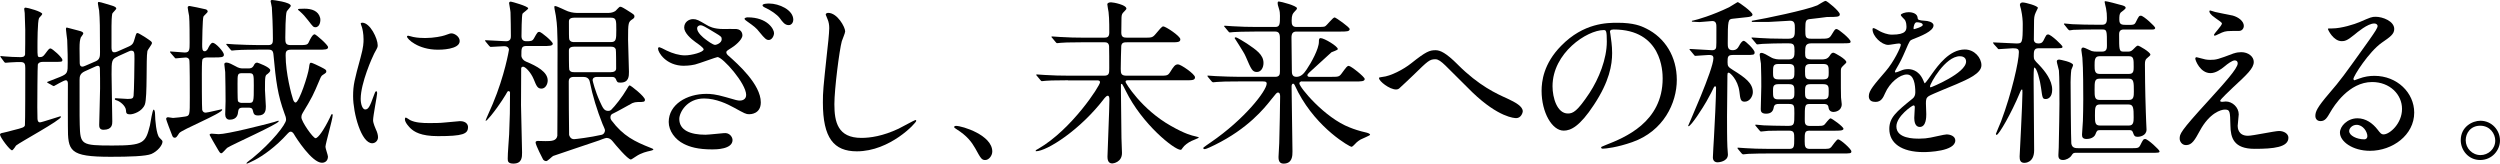
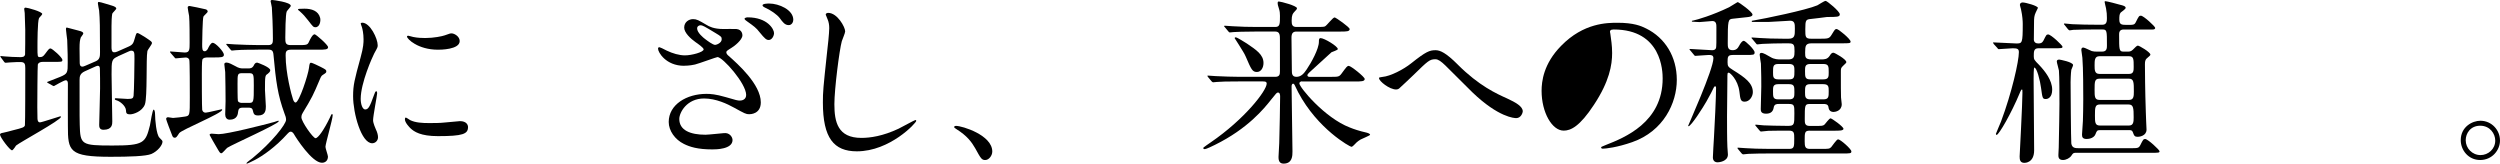
<svg xmlns="http://www.w3.org/2000/svg" id="_レイヤー_2" width="904.83" height="59.26" viewBox="0 0 904.83 59.26">
  <defs>
    <style>.cls-1{fill:#000;stroke-width:0px;}</style>
  </defs>
  <g id="_レイヤー_1-2">
    <path class="cls-1" d="M15.42,22.4c-.7,0-1.47.19-1.73.96-.13.45-.19,14.21-.19,15.42,0,.51.06,3.33.06,3.97,0,.32,0,1.54.9,1.54.64,0,7.1-2.18,7.29-2.18.06,0,.32,0,.32.19,0,1.15-14.78,9.15-16.25,10.37-.19.26-1.09,1.73-1.47,1.73-.77,0-4.35-4.74-4.35-5.7,0-.45.7-.58,1.09-.64s2.94-.7,3.58-.9c3.65-.9,4.1-1.09,4.35-1.79.13-.45.13-18.05.13-20.73,0-1.47-.19-2.18-1.73-2.18-.32,0-2.5,0-3.78.13-.13,0-1.54.13-1.66.13-.19,0-.32-.13-.51-.38l-1.09-1.47c-.13-.19-.26-.32-.26-.45s.13-.13.26-.13c.19,0,1.15.13,1.34.13,1.28.13,4.16.26,5.63.26.77,0,1.54-.06,1.73-.96.06-.26.06-7.62.06-8.9,0-.83-.13-5.18-.19-6.08,0-.19-.19-1.22-.19-1.47s.13-.51.51-.51c.7,0,6.02,1.47,6.02,2.3,0,.32-1.02,1.22-1.15,1.47-.58,1.15-.58,8.96-.58,10.62,0,3.14,0,3.52.83,3.52.9,0,1.28-.26,1.98-1.22,1.28-1.73,1.47-1.92,1.92-1.92.58,0,4.29,3.26,4.29,4.16,0,.7-.26.7-2.69.7h-4.48ZM42.68,20.41c-2.3,1.02-2.3,1.54-2.3,6.53,0,2.69.26,14.59.26,17.02,0,.96,0,3.01-3.2,3.01-1.54,0-1.54-1.22-1.54-1.79,0-1.02.32-11.07.32-13.18,0-2.62,0-4.8-.06-6.72,0-.7,0-1.47-.77-1.47-.13,0-.38.06-.7.19l-3.97,1.79c-1.79.83-1.92,1.86-1.92,3.2,0,14.27,0,14.59.06,16.13.19,7.23.51,7.55,11.84,7.55s11.97-.9,13.57-7.3c.19-.9.9-5.7,1.34-5.7.26,0,.51.7.51,1.66,0,1.86.45,7.42,1.6,8.51.96.96,1.09,1.09,1.09,1.47,0,1.15-1.66,3.39-4.03,4.42-1.98.83-8,1.02-14.72,1.02-15.1,0-15.49-2.11-15.49-11.13,0-2.43-.06-13.12,0-15.29,0-.45-.06-1.28-.77-1.28s-4.22,2.11-4.29,2.11c-.13,0-.19-.06-.51-.19l-1.6-.9c-.26-.13-.38-.26-.38-.38,1.54-.58,3.78-1.47,4.74-1.86,2.75-1.15,2.75-1.54,2.75-5.25,0-1.09,0-3.9-.19-8.13-.06-.64-.45-3.33-.45-3.84,0-.32,0-.64.32-.64.13,0,3.97,1.02,4.16,1.09,1.22.32,1.79.51,1.79,1.09,0,.26-.83,1.22-.9,1.41-.32.96-.45,1.73-.45,4.03,0,.77.06,4.29.06,5.06s.13,1.47,1.02,1.47c.19,0,.38-.06,1.02-.32l3.84-1.66c1.41-.64,1.47-1.79,1.47-3.2,0-9.09-.06-12.1-.32-15.1-.06-.38-.45-2.18-.45-2.56,0-.26,0-.58.32-.58.64,0,4.22,1.22,4.8,1.34.9.26,1.54.64,1.54,1.02s-1.41,1.6-1.47,1.92c-.19,1.09-.26,2.82-.26,4.42v7.74c0,.7.06,1.79.96,1.79.38,0,.7-.06,1.28-.32l3.9-1.73c1.6-.7,1.79-1.28,2.3-3.07.51-1.66.51-1.86,1.02-1.86.32,0,2.18,1.22,2.75,1.54,2.18,1.47,2.43,1.6,2.43,2.11s-1.6,2.43-1.66,2.94c-.51,2.56.06,16.57-.9,19.26-.96,2.56-4.16,3.58-5.31,3.58-1.47,0-1.47-.51-1.54-1.54-.13-1.54-2.18-3.2-3.39-3.52-.19-.06-.64-.19-.64-.45s.13-.32.26-.32c.7,0,3.78.26,4.42.26,1.79,0,1.98-.32,2.11-1.15.19-1.47.32-11.65.32-13.31,0-2.37,0-3.01-1.22-3.01-.19,0-.38.06-.96.32l-3.84,1.73Z" />
    <path class="cls-1" d="M75.35,20.8c-.77,0-1.73,0-2.11.77-.19.51-.19,4.35-.19,5.25,0,.83,0,12.35.13,12.93.13.45.38,1.02,1.28,1.02.7,0,5.5-1.22,5.76-1.22.19,0,.19.13.19.19,0,1.28-14.72,7.23-15.55,8.45-.96,1.47-1.09,1.66-1.66,1.66s-.77-.51-.96-1.02c-.32-.77-2.11-5.44-2.11-5.76,0-.45.32-.64.7-.64.26,0,1.54.26,1.79.26.77,0,3.65-.38,4.42-.51,1.66-.32,1.66-.38,1.66-6.91,0-2.3,0-13.12-.19-13.63-.19-.51-.64-.83-1.28-.83-.58,0-3.2.32-3.58.32-.26,0-.38-.19-.58-.45l-1.28-1.47c-.13-.19-.26-.32-.26-.45s.19-.13.19-.13c.77,0,4.35.38,5.18.38,1.73,0,1.73-1.09,1.73-3.52,0-2.05,0-7.87-.19-9.73-.06-.45-.51-2.56-.51-3.01s.32-.58.7-.58c.9.13,3.97.77,5.57,1.15.32.06.96.19.96.9,0,.32-1.41,1.47-1.54,1.79-.32.83-.45,9.02-.45,9.98,0,1.54,0,2.56.9,2.56.7,0,1.15-.77,1.34-1.28.19-.32.83-1.79,1.6-1.79.96,0,4.03,3.2,4.03,4.35,0,.96-1.22.96-3.46.96h-2.24ZM80.15,55.48c-.51,0-.64-.26-1.79-2.24-.32-.51-2.5-4.29-2.5-4.42,0-.38.51-.45.77-.45.45,0,2.18.19,2.5.19,3.07,0,16.45-3.39,20.16-4.42.26-.06,1.22-.45,1.41-.45.13,0,.19.06.19.19,0,.96-16.9,8.45-18.62,9.6-.38.26-1.73,1.98-2.11,1.98ZM89.68,24.77c.83,0,1.6,0,2.18-1.09.26-.58.58-1.02,1.22-1.02.19,0,4.74,1.66,4.74,2.75,0,.58-.64,1.09-.96,1.34-.9.58-.96.64-.96,5.82,0,.9.32,4.93.32,5.89,0,1.28-.06,3.33-2.75,3.33-1.54,0-1.66-.58-1.98-1.86-.19-.96-1.02-.96-1.54-.96h-2.11c-1.28,0-1.54.51-1.66,1.47-.06.83-.32,2.88-3.07,2.88-1.15,0-1.6-.96-1.6-1.92,0-.7.13-4.1.13-4.8,0-1.15-.06-9.28-.13-10.5,0-.38-.32-2.37-.32-2.82,0-.32.13-.64.83-.64.77,0,2.18.77,3.01,1.22,1.54.9,2.11.9,3.14.9h1.54ZM93.39,17.98c-1.47,0-5.82,0-8.06.19-.26,0-1.15.13-1.34.13-.26,0-.38-.13-.58-.38l-1.22-1.47c-.13-.19-.32-.32-.32-.45,0-.06.06-.13.26-.13.45,0,2.43.19,2.82.19,2.94.13,5.76.26,8.77.26h3.39c1.66,0,1.66-1.02,1.66-2.3,0-3.9-.26-10.11-.38-11.33-.06-.51-.38-1.86-.45-2.24.06-.38.19-.45.64-.45.26,0,6.66.77,6.66,2.11,0,.38-1.28,1.66-1.47,2.05-.45.96-.51,8.06-.51,9.41,0,1.79,0,2.75,1.92,2.75h2.43c3.33,0,3.71,0,4.22-1.22.45-.96,1.28-2.69,2.05-2.69.45,0,4.86,3.84,4.86,4.67,0,.9-1.22.9-3.46.9h-9.98c-1.92,0-1.92,1.02-1.92,2.11,0,6.4,2.11,14.27,2.69,15.93.13.38.45,1.09.9,1.09,1.28,0,4.54-9.92,4.86-12.54.19-1.66.32-1.86.77-1.86.38,0,2.75,1.15,3.39,1.47,1.86.96,2.11,1.09,2.11,1.66,0,.45-.19.58-1.28,1.28-.45.26-.7.7-1.09,1.66-2.43,5.76-2.75,6.4-6.14,12.03-.19.32-.51.83-.51,1.66,0,1.54,4.22,7.55,5.12,7.55.96,0,3.14-3.2,5.12-7.3.58-1.28.64-1.41.83-1.41.26,0,.26.26.26.32,0,1.54-2.62,10.37-2.62,11.52,0,.58.9,3.01.9,3.52,0,1.41-.9,2.24-2.18,2.24-3.58,0-9.34-8.96-10.17-10.43-.19-.32-.64-.83-1.09-.83-.51,0-.83.38-1.15.7-4.42,4.93-9.02,8.06-11.84,9.54-.38.19-2.69,1.34-2.88,1.34-.13,0-.19-.06-.19-.19,0-.19,1.86-1.54,2.18-1.79,7.04-5.76,12.16-12.29,12.16-13.89,0-.77-.19-1.34-.58-2.3-2.43-6.66-3.07-11.39-3.97-21.18-.13-1.54-.58-1.92-1.92-1.92h-3.65ZM87.63,26.49c-1.66,0-1.66.38-1.66,3.84,0,.58,0,5.89.13,6.21.32.64,1.02.7,1.54.7h2.43c1.79,0,1.79-.32,1.79-6.27,0-4.03,0-4.48-1.73-4.48h-2.5ZM114.13,9.86c-.7,0-.9-.26-2.62-2.5-1.15-1.47-1.66-2.05-3.07-3.33-.13-.06-.58-.45-.58-.51,0-.26.19-.32.45-.32s1.6-.06,1.86-.06c2.62,0,5.05.77,5.7,3.33.26.96-.06,3.39-1.73,3.39Z" />
    <path class="cls-1" d="M132.21,39.61c1.09,0,1.66-1.02,3.07-4.99.38-1.09.58-1.6.9-1.6s.32.64.32.77c0,.7-1.47,8.19-1.47,9.73,0,1.09.9,3.01,1.02,3.33.45.9.77,1.98.77,2.82,0,1.28-1.02,2.18-2.11,2.18-3.97,0-6.91-10.88-6.91-17.02,0-4.1.51-5.95,2.69-13.95,1.09-3.9,1.09-5.5,1.09-6.66,0-2.05-.38-3.78-.64-4.54-.06-.19-.38-.96-.38-1.15s.26-.32.51-.32c2.94,0,5.63,5.82,5.63,8.13,0,.7,0,.77-1.22,2.94-.7,1.34-4.93,10.75-4.93,16.51,0,1.92.64,3.84,1.66,3.84ZM169.39,46.01c0,2.5-1.92,3.26-10.88,3.26-6.27,0-8.64-1.6-9.98-2.88-.32-.32-1.98-1.98-1.98-3.2,0-.13,0-.64.32-.64.26,0,1.28.77,1.54.9,1.86.96,4.48,1.09,6.85,1.09,1.66,0,3.97,0,5.57-.19.9-.06,5.38-.51,5.63-.51,2.43,0,2.94,1.41,2.94,2.18ZM166.38,14.85c0,3.14-7.1,3.14-7.87,3.14-7.23,0-11.2-3.9-11.2-4.74,0-.13.06-.32.45-.32.19,0,.96.26,1.79.45,1.47.32,3.2.38,4.35.38,3.14,0,6.14-.64,7.04-.96,1.92-.7,2.11-.77,2.75-.7,1.15.19,2.69,1.28,2.69,2.75Z" />
-     <path class="cls-1" d="M190.68,16.64c-1.98,0-1.98.7-1.98,3.46,0,.9.7,1.79,1.66,2.18,4.03,1.66,7.87,3.78,7.87,6.85,0,1.34-.83,2.94-2.24,2.94s-1.79-.83-2.82-3.39c-1.09-2.62-3.07-4.54-3.84-4.54-.32,0-.7.19-.7.64,0,1.92-.06,11.2-.06,13.31,0,2.43.38,14.4.38,17.09,0,1.66,0,4.03-3.14,4.03-1.98,0-2.05-.9-2.05-1.79,0-2.11.38-6.34.51-8.77.26-5.7.32-9.41.32-15.17,0-.26-.26-.51-.51-.51-.32,0-.51.26-.64.58-.19.38-2.43,4.22-5.76,8.32-.9,1.02-1.92,2.3-1.92,1.73,0-.26,2.18-4.99,2.56-5.95,4.35-10.3,5.89-19.52,5.89-19.65,0-.45-.32-1.28-1.73-1.28-.7,0-4.35.26-4.86.26-.19,0-.38-.19-.58-.38l-1.22-1.47q-.26-.32-.26-.45c0-.13.13-.13.19-.13,1.09,0,6.27.38,7.42.38,1.73,0,1.73-1.28,1.73-1.92,0-2.75-.06-5.7-.13-8.51,0-.51-.51-3.14-.51-3.33,0-.45.26-.58.64-.58.26,0,6.27,1.66,6.27,2.43,0,.38-1.79,1.54-2.05,1.92-.32.51-.38,7.23-.38,8.19,0,1.79,1.34,1.79,1.86,1.79,1.6,0,2.11-.06,2.69-1.09,1.15-2.11,1.34-2.3,1.92-2.3.7,0,4.86,3.52,4.86,4.29,0,.83-1.41.83-3.39.83h-6.02ZM215.96,27.84c-.83,0-1.47.38-1.47,1.22,0,.19.9,3.9,2.62,7.68,1.09,2.37,1.54,3.39,3.01,3.39.64,0,.96-.26,1.09-.38,1.34-1.28,4.1-4.8,5.57-7.36.77-1.28.83-1.47,1.15-1.47.38,0,5.5,4.03,5.5,5.18,0,.83-.58.83-2.69.83-.64,0-1.22.13-1.86.38-.96.51-5.7,3.2-6.85,3.71-.45.19-1.09.45-1.09,1.47,0,.45.19.83.38,1.09,4.22,5.63,8.45,7.68,14.14,9.92.32.13,1.02.38,1.02.58,0,.26-.83.45-1.09.51-1.22.26-3.26.7-5.25,2.05-.32.19-1.6,1.09-1.79,1.09-1.15,0-5.7-5.44-6.72-6.72-.58-.7-1.28-1.09-2.11-1.09-.45,0-2.37.77-2.69.9-2.62.9-16.38,5.5-16.64,5.63-.38.19-1.98,1.86-2.5,1.86s-1.02-.38-1.15-.64c-.13-.19-2.69-5.18-2.69-6.08,0-.58.58-.58.96-.58.26,0,2.3.06,2.69.06,2.11,0,3.9-.06,4.22-1.92.06-.26.06-19.33.06-25.79,0-4.54.19-12.74-.51-16.96,0-.58-.64-3.26-.64-3.84,0-.13,0-.38.26-.38.7,0,3.9,1.66,4.67,1.92,1.66.58,2.94.58,3.78.58h10.56c.58,0,1.73,0,2.75-.64.32-.19,1.41-1.6,1.79-1.6.51,0,.9.19,4.1,2.24.83.58,1.09.7,1.09,1.28,0,.51-.38.77-.58.9-1.66,1.09-1.73,1.15-1.73,7.49,0,1.66.32,9.79.32,11.65,0,1.54,0,3.9-3.07,3.9-1.15,0-1.22-.19-1.66-1.28-.32-.64-.83-.77-1.28-.77h-5.7ZM207.77,27.84c-.51,0-1.92,0-1.92,1.6,0,1.86.06,19.07.13,19.39.13.51.58,1.54,1.79,1.54.38,0,5.95-.64,10.05-1.6.58-.13,1.15-.77,1.15-1.66,0-.26-.77-1.98-.9-2.24-1.98-4.99-3.58-10.11-4.61-15.29-.32-1.54-1.54-1.73-2.24-1.73h-3.46ZM207.83,6.4c-1.92,0-1.92,1.02-1.92,1.41,0,3.78,0,6.14.13,6.46.38.96,1.28.96,1.79.96h13.25c1.92,0,1.98-.96,1.98-4.35,0-3.58,0-4.48-1.98-4.48h-13.25ZM221.14,26.11c1.86,0,1.86-1.09,1.86-1.34,0-1.09,0-6.66-.13-6.91-.38-.96-1.28-.96-1.73-.96h-13.38c-1.86,0-1.86,1.09-1.86,1.41,0,.83,0,6.59.13,6.91.38.9,1.22.9,1.73.9h13.38Z" />
    <path class="cls-1" d="M247.58,23.81c-6.59,0-9.41-4.93-9.41-6.14,0-.32.06-.58.51-.58.19,0,1.41.58,2.62,1.22,2.11,1.02,4.54,1.73,6.59,1.73,2.43,0,6.78-1.15,6.78-2.18,0-.58-2.11-2.05-2.94-2.62-1.73-1.22-4.1-3.39-4.1-5.25,0-2.05,1.73-3.07,3.2-3.07,1.34,0,1.98.38,4.93,2.11.83.51,2.56,1.47,6.02,1.47.77,0,4.03-.06,4.74,0,2.18.19,2.18,2.11,2.18,2.3,0,1.66-3.01,3.97-3.9,4.48-1.73,1.09-1.92,1.22-1.92,1.66s.38.9.77,1.22c3.33,2.94,11.71,10.37,11.71,16.89,0,4.29-3.84,4.29-4.22,4.29-1.15,0-1.6-.26-5.44-2.37-2.43-1.34-6.53-3.33-10.88-3.33-6.21,0-8.96,5.06-8.96,7.42,0,4.1,4.03,5.7,9.47,5.7,1.09,0,6.4-.58,6.66-.58,2.05-.26,3.14,1.41,3.14,2.5,0,3.39-6.14,3.39-7.3,3.39-5.31,0-8.13-.9-10.3-1.98-3.26-1.6-5.5-4.8-5.5-7.94,0-6.34,6.53-10.18,13.63-10.18,1.54,0,3.39.13,6.91,1.15,3.97,1.15,4.35,1.28,5.25,1.28.7,0,2.24-.32,2.24-2.05,0-4.16-8.51-13.7-10.37-13.7-.38,0-6.78,2.37-8.13,2.69-1.92.45-3.71.45-3.97.45ZM258.84,16.25c.38,0,2.37-.64,2.37-2.05,0-.83-.19-1.02-2.24-2.24-4.22-2.56-4.74-2.82-5.44-2.82-.45,0-1.22.32-1.22,1.15,0,1.54,2.3,3.39,2.82,3.78.9.7,2.88,2.18,3.71,2.18ZM280.15,11.97c0,1.02-.77,2.5-1.92,2.5-.83,0-1.41-.45-3.33-2.82-1.22-1.6-1.98-2.11-4.48-3.9-.32-.19-.96-.7-.96-.96s.58-.51,1.15-.51c7.17,0,9.54,4.29,9.54,5.7ZM287.12,7.17c0,.77-.51,1.92-1.66,1.92-1.41,0-2.18-1.09-3.26-2.56-.96-1.28-3.39-2.94-5.44-3.84-.64-.32-.77-.58-.77-.77,0-.64,2.05-.64,2.43-.64,3.46,0,8.7,2.24,8.7,5.89Z" />
    <path class="cls-1" d="M305.9,11.33c0,.64-1.09,3.07-1.22,3.58-.9,3.26-2.69,17.41-2.69,22.78,0,6.46,1.22,12.22,9.79,12.22,3.14,0,7.74-.64,13.44-3.33.96-.45,5.82-3.14,6.08-3.14s.32.19.32.32c0,.7-9.47,11.01-21.5,11.01-8.32,0-12.29-4.8-12.29-17.66,0-3.97.13-5.25,1.47-17.79.26-2.11.83-7.36.83-9.15,0-1.15-.19-2.24-.58-3.14-.06-.19-.7-1.66-.7-1.73,0-.45.51-.64.9-.64,3.33,0,6.14,5.18,6.14,6.66Z" />
    <path class="cls-1" d="M356.65,57.92c-1.34,0-1.6-.45-3.71-4.29-1.28-2.24-2.94-4.48-6.72-6.85-.19-.13-.9-.58-.9-.77s.19-.45.7-.45c2.24,0,13.12,3.33,13.12,9.28,0,1.54-1.28,3.07-2.5,3.07Z" />
-     <path class="cls-1" d="M386.54,29.05c-5.63,0-7.42.13-8.06.19-.26,0-1.15.13-1.34.13-.26,0-.38-.13-.58-.38l-1.22-1.47c-.26-.32-.32-.32-.32-.45,0-.06.13-.13.26-.13.45,0,2.43.19,2.82.19,3.14.19,5.76.26,8.77.26h12.74c1.86,0,1.86-.9,1.86-2.75,0-1.15,0-7.68-.06-8-.19-1.34-1.09-1.34-1.86-1.34h-7.49c-5.57,0-7.42.13-8.06.19-.19,0-1.15.13-1.34.13-.26,0-.38-.13-.58-.38l-1.22-1.47c-.26-.26-.32-.32-.32-.45,0-.06.13-.13.26-.13.45,0,2.43.19,2.82.19,3.14.19,5.76.26,8.77.26h7.17c1.15,0,1.92-.19,1.92-1.86,0-.13.06-4.99-.26-7.42-.06-.45-.45-2.37-.45-2.82,0-.38.51-.7,1.34-.7s5.57.9,5.57,2.3c0,.32-1.09,1.28-1.28,1.54-.45.58-.51,1.09-.51,2.62,0,.7-.06,3.97-.06,4.61.06,1.47.7,1.73,2.11,1.73h6.21c2.69,0,3.01,0,4.22-1.47s2.18-2.62,2.62-2.62c.9,0,6.21,3.52,6.21,4.67,0,1.09-1.02,1.09-3.46,1.09h-15.87c-1.02,0-1.86.06-2.05,1.28-.06.38-.19,7.17-.19,8.38,0,1.73.19,2.43,2.18,2.43h11.65c2.88,0,3.2,0,4.03-1.28,1.28-2.05,1.79-2.82,2.88-2.82,1.02,0,6.14,3.52,6.14,4.67,0,1.09-1.02,1.09-3.46,1.09h-20.73c-.45,0-.96,0-.96.58,0,.38,5.76,9.92,16.45,15.94,5.18,2.94,7.49,3.46,8.9,3.78,1.09.26,1.15.26,1.15.51,0,.06-2.18.96-2.62,1.15-1.15.51-2.69,1.66-3.2,2.5-.45.64-.45.7-.77.7-2.24,0-13.89-9.22-19.84-21.37-.19-.38-1.22-2.5-1.41-2.5-.13,0-.32.06-.32.32v2.37c0,2.69.13,14.46.19,16.9,0,.83.19,4.67.19,5.44,0,3.33-3.14,3.78-3.52,3.78-1.6,0-1.73-1.6-1.73-2.43,0-1.34.7-17.34.7-20.61,0-.38,0-1.47-.58-1.47-.38,0-.83.45-1.15.83-8.83,11.65-20.99,19.26-24.83,19.26-.06,0-.13,0-.13-.19s.45-.45.96-.7c12.16-7.04,22.33-22.85,22.33-24.06,0-.7-.7-.7-1.15-.7h-10.43Z" />
    <path class="cls-1" d="M471.25,29.44c-.38,0-.96.19-.96.77,0,1.34,9.09,12.42,18.24,15.93,1.41.58,3.46,1.28,6.08,1.86.77.19,1.28.51,1.28.77s-2.88,1.41-3.46,1.73c-1.15.7-1.73,1.28-2.43,2.05-.19.19-.58.58-.9.58-.45,0-12.16-6.34-19.26-19.77-.58-1.15-.64-1.28-1.28-2.62-.13-.26-.32-.45-.51-.45-.58,0-.58.83-.58,1.09,0,3.71.32,20.09.32,23.42,0,1.54,0,4.42-3.26,4.42-1.79,0-1.79-1.73-1.79-2.43,0-.77.26-4.29.26-4.99.13-3.01.32-15.74.32-16.77,0-.51,0-1.54-.77-1.54-.45,0-.64.26-2.43,2.5-2.56,3.26-8.45,10.56-20.41,16.45-.77.38-3.14,1.54-3.65,1.54-.45,0-.58-.26-.58-.45,0-.13,2.3-1.73,2.69-1.98,12.35-8.45,20.29-18.75,20.29-21.31,0-.77-.77-.77-1.54-.77h-8.38c-4.48,0-6.59.06-8.13.19-.19,0-1.15.13-1.34.13s-.32-.13-.58-.38l-1.22-1.47q-.26-.32-.26-.45c0-.13.06-.13.19-.13.45,0,2.43.19,2.82.19,3.14.13,5.82.26,8.83.26h12.67c1.66,0,1.73-.96,1.73-2.05v-11.2c0-1.66.06-3.14-1.66-3.14h-7.04c-4.74,0-6.85.13-8.06.19-.19,0-1.15.13-1.34.13-.26,0-.38-.13-.58-.38l-1.22-1.47c-.26-.32-.32-.32-.32-.45,0-.06.13-.13.26-.13.45,0,2.43.19,2.82.19,3.14.19,5.76.26,8.77.26h6.72c1.66,0,1.66-1.15,1.66-4.03,0-.77-.06-1.66-.32-2.43-.45-1.47-.51-1.66-.51-2.05,0-.58.06-.7.45-.7.64,0,6.53,1.54,6.53,2.43,0,.32-.19.58-.96,1.34-.51.58-.96,1.02-.96,3.2,0,1.34.19,2.24,1.73,2.24h7.17c1.79,0,2.62,0,3.14-.19.7-.32,2.82-3.26,3.52-3.26.38,0,5.44,3.52,5.44,4.22,0,.9-1.28.9-3.46.9h-15.81c-1.34,0-1.79.7-1.79,2.24,0,1.86.13,10.05.13,11.71,0,1.15,0,2.43,1.66,2.43s2.69-1.15,3.71-2.69c1.66-2.43,4.42-7.42,4.42-9.98,0-.7,0-1.34.64-1.34,1.28,0,6.21,2.94,6.21,3.97,0,.38-1.98.96-2.3,1.15-1.86,1.66-5.5,4.99-7.3,6.66-1.28,1.15-1.41,1.41-1.41,1.66,0,.58.64.58.83.58h7.36c2.94,0,3.26,0,4.1-1.09,1.92-2.62,2.11-2.88,2.69-2.88.77,0,5.76,3.97,5.76,4.74,0,.9-1.34.9-3.46.9h-19.2ZM454.93,26.05c-1.66,0-2.05-.9-4.03-5.5-.45-1.09-1.28-2.37-2.56-4.42-.51-.83-1.47-2.24-1.47-2.3,0-.19.13-.32.38-.32.51,0,3.2,1.73,4.03,2.24,3.39,2.3,6.02,4.03,6.02,7.04,0,1.73-.9,3.26-2.37,3.26Z" />
    <path class="cls-1" d="M527.59,23.36c7.74,7.74,14.08,10.56,17.92,12.29,3.01,1.41,5.63,2.82,5.63,4.67,0,.38-.58,2.43-2.37,2.43-.58,0-6.34-.19-15.87-9.34-1.54-1.47-8.38-8.38-9.79-9.73-1.47-1.41-2.56-2.24-3.58-2.24-2.11,0-2.69.58-7.94,5.7-.45.45-5.12,4.86-5.25,4.93-.26.19-.64.32-1.02.32-2.43,0-6.21-3.01-6.21-4.1,0-.26.13-.32,1.22-.45,2.94-.26,7.62-2.69,10.43-4.93,5.38-4.29,6.66-4.74,8.83-4.74,1.66,0,3.78.96,8,5.18Z" />
-     <path class="cls-1" d="M582.71,11.58c0,.19.13.45.13.7.26,2.05.64,4.1.64,6.91,0,4.29-.96,10.24-6.59,18.75-5.12,7.81-8.38,9.34-10.94,9.34-4.22,0-8-6.59-8-14.4,0-3.39.7-9.85,7.1-16.32,8.13-8.32,16.7-8.32,20.41-8.32,5.82,0,8.51,1.15,10.3,2.05,6.91,3.39,11.13,10.24,11.13,18.62s-4.8,18.56-16.13,22.53c-5.44,1.92-9.66,2.37-10.62,2.37-.26,0-.64-.06-.64-.45,0-.19.13-.26,1.73-.9,6.66-2.62,20.54-8.13,20.54-24.06,0-2.5-.26-17.73-17.73-17.73-1.28,0-1.34.51-1.34.9ZM561.91,31.23c0,4.16,1.66,9.85,5.57,9.85,1.86,0,3.39-.77,7.81-7.42,3.39-5.18,6.27-12.29,6.27-18.62,0-3.84-.26-4.16-1.09-4.16-6.08,0-18.56,8.26-18.56,20.35Z" />
+     <path class="cls-1" d="M582.71,11.58c0,.19.13.45.13.7.26,2.05.64,4.1.64,6.91,0,4.29-.96,10.24-6.59,18.75-5.12,7.81-8.38,9.34-10.94,9.34-4.22,0-8-6.59-8-14.4,0-3.39.7-9.85,7.1-16.32,8.13-8.32,16.7-8.32,20.41-8.32,5.82,0,8.51,1.15,10.3,2.05,6.91,3.39,11.13,10.24,11.13,18.62s-4.8,18.56-16.13,22.53c-5.44,1.92-9.66,2.37-10.62,2.37-.26,0-.64-.06-.64-.45,0-.19.13-.26,1.73-.9,6.66-2.62,20.54-8.13,20.54-24.06,0-2.5-.26-17.73-17.73-17.73-1.28,0-1.34.51-1.34.9ZM561.91,31.23Z" />
    <path class="cls-1" d="M627.12,19.9c-1.79,0-1.86.7-1.86,2.62,0,1.54.26,1.73,2.05,2.88,4.35,2.69,7.1,4.74,7.1,7.94,0,1.6-1.22,3.46-2.94,3.46-1.47,0-1.6-.83-1.92-3.65-.58-4.42-3.46-6.85-3.84-6.85-.51,0-.51.19-.51,2.24,0,1.92-.13,11.39-.13,13.5,0,2.82,0,8.58.13,11.14,0,.38.19,2.3.19,2.75,0,2.56-3.33,2.82-3.71,2.82-1.15,0-1.73-.7-1.73-1.79,0-1.02.32-5.89.38-7.04.26-4.03.77-15.1.77-18.05,0-.13,0-.64-.32-.64-.26,0-.38.26-.51.45-.38.83-1.34,2.75-2.62,4.99-1.15,2.05-5.57,9.02-6.53,9.02-.06,0-.13-.06-.13-.13,0-.19,9.15-20.41,9.15-24.51,0-1.15-.83-1.15-1.79-1.15-.7,0-4.22.32-4.74.32-.26,0-.38-.19-.58-.45l-1.22-1.47c-.26-.26-.32-.32-.32-.45s.19-.13.26-.13c1.15,0,6.66.45,7.94.45s1.47-.77,1.47-1.41c.06-.13.06-1.15.06-6.91,0-.96,0-2.24-1.47-2.24-.7,0-3.9.38-4.67.38-.32,0-2.05-.13-2.43-.13-.13,0-.32,0-.32-.19s.19-.19.58-.26c1.28-.26,6.85-1.86,12.93-4.8.51-.26,2.94-1.86,3.14-1.86.26,0,5.31,3.52,5.31,4.54,0,.7-1.22.83-1.79.9-.77.13-4.48.45-5.31.58-1.73.19-1.86.32-1.86,8.83,0,1.34,0,2.56,1.73,2.56,1.28,0,1.86-.58,2.43-1.66.26-.51.96-1.73,1.66-1.73.58,0,3.9,3.2,3.9,4.16s-.32.96-3.33.96h-4.61ZM655.09,47.29c-1.92,0-1.92.58-1.92,3.78,0,2.05.19,2.82,1.92,2.82h3.97c2.75,0,3.07,0,3.71-.64.38-.38,1.92-2.82,2.5-2.82.83,0,4.8,3.52,4.8,4.35,0,.77-.38.77-3.46.77h-26.24c-1.86,0-4.99,0-7.55.13-.26,0-1.73.19-1.92.19s-.32-.13-.58-.38l-1.22-1.47q-.26-.32-.26-.45c0-.13.13-.13.19-.13.45,0,2.37.19,2.82.19,1.86.13,5.18.26,8.83.26h6.85c1.86,0,1.86-.77,1.86-3.78,0-1.92,0-2.82-1.86-2.82-2.88,0-4.93,0-7.49.06-.32,0-2.5.26-2.69.26s-.32-.19-.58-.45l-1.22-1.47c-.26-.26-.26-.32-.26-.45s.13-.13.19-.13c.38,0,2.37.19,2.82.26,1.86.06,5.18.19,8.77.19,2.37,0,2.37-.45,2.37-4.54,0-2.75,0-3.39-1.92-3.39h-3.78c-.58,0-1.6,0-1.79,1.34-.19,1.09-.77,2.18-2.75,2.18s-1.92-1.15-1.92-1.79c0-1.15.19-6.78.19-8.06,0-.64,0-5.7-.13-8.26-.06-.45-.45-2.69-.45-3.2,0-.32.06-.7.64-.7.7,0,2.11.83,3.33,1.54,1.34.83,2.75.83,3.65.83h2.75c2.11,0,2.24-1.15,2.24-2.94,0-2.37-.19-2.88-2.18-2.88h-1.86c-1.86,0-4.99.06-7.55.19-.19,0-1.73.19-1.86.19-.26,0-.38-.19-.58-.45l-1.22-1.47c-.26-.26-.32-.32-.32-.45s.13-.13.26-.13c.38,0,2.37.19,2.82.19,1.86.13,5.12.26,8.77.26h1.47c2.37,0,2.37-1.15,2.37-3.58,0-1.73,0-2.94-1.73-2.94-.51,0-7.04.45-7.87.45h-5.63c-.13,0-.38,0-.38-.26,0-.19.06-.19.9-.32,3.58-.58,18.81-3.71,22.85-5.44.45-.19,2.43-1.6,3.01-1.6.51,0,5.12,3.78,5.12,4.86,0,.96-1.09.96-4.61.96-1.54.19-4.35.58-5.7.7-1.98.19-2.18.32-2.18,3.78,0,2.75,0,3.39,2.18,3.39h2.69c3.39,0,3.78,0,4.67-1.47,1.15-1.86,1.22-2.05,1.79-2.05.7,0,5.06,3.65,5.06,4.54,0,.64-.38.64-3.33.64h-10.69c-2.24,0-2.43.83-2.43,3.33,0,1.66,0,2.5,2.37,2.5h3.46c1.22,0,2.24-.06,3.07-1.34.51-.83.83-1.09,1.34-1.09.45,0,4.67,2.37,4.67,3.39,0,.26-.13.38-1.15,1.34-.83.77-.83,1.02-.83,2.18,0,5.57,0,7.1.06,9.28,0,.38.26,2.05.26,2.43,0,2.5-2.43,2.82-2.94,2.82-1.09,0-1.73-.58-1.86-1.73s-1.22-1.15-1.73-1.15h-4.99c-1.86,0-1.86.38-1.86,5.57,0,1.28,0,2.37,1.73,2.37h1.66c2.88,0,3.14,0,3.71-.45.32-.26,1.73-2.3,2.24-2.3.45,0,4.67,3.01,4.67,3.78,0,.7-1.54.7-3.33.7h-8.83ZM647.54,28.73c1.92,0,1.92-.9,1.92-3.01,0-1.54,0-2.56-1.92-2.56h-3.9c-1.92,0-1.92.9-1.92,3.01,0,1.6,0,2.56,1.92,2.56h3.9ZM643.63,30.46c-1.92,0-1.92.96-1.92,2.56,0,2.05,0,2.94,1.92,2.94h3.9c1.92,0,1.92-1.02,1.92-2.56,0-2.05,0-2.94-1.92-2.94h-3.9ZM659.89,28.73c1.98,0,1.98-.96,1.98-2.56,0-2.11,0-3.01-1.98-3.01h-4.67c-1.92,0-1.92,1.02-1.92,2.56,0,2.11,0,3.01,1.92,3.01h4.67ZM655.22,30.46c-1.92,0-1.92.9-1.92,2.94,0,1.54,0,2.56,1.92,2.56h4.67c1.98,0,1.98-.9,1.98-2.94,0-1.6,0-2.56-1.98-2.56h-4.67Z" />
-     <path class="cls-1" d="M676.39,34.75c0-1.92,1.79-3.97,6.14-9.02,2.88-3.33,5.44-8.64,5.44-9.54,0-.38-.45-.45-.7-.45-.64,0-3.26.51-3.84.51-2.43,0-5.7-3.14-5.7-5.63,0-.19,0-.45.38-.45s2.05,1.02,2.43,1.22c.77.38,2.5,1.15,4.22,1.15,5.25,0,5.25-1.73,5.25-3.01,0-.38-.06-1.41-.51-2.24-.19-.32-1.54-1.47-1.54-1.86,0-.51,1.66-1.02,2.82-1.02,1.54,0,3.14.58,3.26,1.98.06.83.32.96,2.88,1.15.45,0,2.88.32,2.88,1.66,0,2.11-4.67,3.9-7.62,5.06-.96.38-1.02.51-2.43,3.78-1.54,3.52-1.79,4.03-3.46,6.91-.32.58-.45.77-.45,1.02,0,.13.06.26.26.26s1.41-.45,1.98-.7c.7-.32,1.54-.51,2.5-.51.83,0,3.78.13,5.44,3.9.45,1.09.51,1.22.64,1.22.19,0,2.3-2.94,2.62-3.46,2.11-2.94,6.27-8.77,11.84-8.77,3.52,0,6.02,3.01,6.02,5.7,0,3.01-5.06,5.12-9.02,6.85-1.6.7-8.83,3.58-9.98,4.29-1.02.64-1.09,1.34-1.09,2.69,0,.58.13,3.26.13,3.84,0,1.02,0,4.67-2.37,4.67-1.73,0-1.98-2.11-1.98-3.26,0-.64.19-3.71.19-3.78,0-.26,0-.77-.45-.77-.51,0-6.21,3.97-6.21,7.62,0,4.42,6.4,4.42,8.26,4.42,1.6,0,2.82-.13,4.1-.38.9-.13,4.99-1.15,5.82-1.15,1.34,0,3.14.64,3.14,2.18,0,3.97-9.92,4.22-11.46,4.22-8.13,0-12.42-3.33-12.42-8.38,0-4.1,2.43-6.14,8.45-11.01.64-.51.96-1.28.96-2.24,0-2.88-.51-6.46-3.07-6.46s-6.21,2.94-7.87,6.78c-.7,1.6-1.41,3.14-3.46,3.14-1.22,0-2.43-.38-2.43-2.11ZM692.71,10.56c.13,0,3.2-.83,3.2-1.54,0-.83-1.6-.96-2.18-.96-.9,0-1.15,1.79-1.15,2.05s0,.45.13.45ZM698.53,31.29c0,.13.06.32.26.32s12.8-5.12,12.8-9.34c0-1.6-1.41-1.92-2.24-1.92-5.31,0-10.82,9.92-10.82,10.94Z" />
    <path class="cls-1" d="M737.75,17.47c-1.66,0-1.66,1.22-1.66,2.88,0,1.15.19,1.41,1.92,3.14,2.18,2.3,4.74,5.57,4.74,8.96,0,2.75-1.47,3.39-2.3,3.39-1.22,0-1.22-.38-1.73-4.03-.32-2.62-1.54-7.36-2.43-7.36-.26,0-.26,3.46-.26,4.03,0,4.1.19,22.27.19,25.92,0,4.54-3.26,4.54-3.52,4.54-1.54,0-1.73-1.09-1.73-2.3,0-.13,1.02-19.39,1.02-23.04,0-1.09,0-1.22-.26-1.22-.19,0-.77,1.34-.77,1.41-2.88,6.98-7.49,15.04-8.32,15.04-.13,0-.26-.13-.26-.38.32-.9,1.41-3.33,1.86-4.48,3.9-10.37,6.46-21.82,6.46-25.09,0-1.15-.51-1.41-2.18-1.41-.83,0-4.35.32-5.06.32-.26,0-.38-.13-.58-.45l-1.28-1.41c-.19-.32-.26-.38-.26-.45,0-.13.06-.13.26-.13,1.28,0,6.98.38,8.13.38,2.18,0,2.37,0,2.37-7.1,0-.96-.13-3.01-.58-4.99,0-.32-.45-1.54-.45-1.79,0-.9.77-.96,1.02-.96,1.02,0,5.5,1.22,5.5,1.98,0,.06-.7,1.47-.77,1.6-.58,1.22-.64,2.05-.64,3.97,0,.96-.06,5.12-.06,5.95.06.9.7,1.34,1.6,1.34s1.41-.19,1.86-1.02c1.02-2.05,1.09-2.24,1.73-2.24,1.02,0,5.18,3.97,5.18,4.42,0,.58-.32.58-3.26.58h-5.5ZM751.83,55.29c-1.47,0-1.47.06-2.11,1.02-.58.9-1.92,1.6-3.07,1.6-1.6,0-1.66-1.09-1.66-1.79,0-.38.13-2.3.13-2.69.13-4.99.26-15.17.26-15.87,0-2.43,0-10.05-.19-12.03-.06-.51-.77-2.82-.77-3.26,0-.51.32-.7.9-.7.26,0,4.99.9,4.99,1.98,0,.32-.58,1.47-.64,1.73-.19,1.15-.26,4.29-.26,4.42,0,1.66.13,21.37.26,22.21.26,1.73,1.47,1.73,2.88,1.73h18.43c2.75,0,3.07,0,3.65-1.09,1.02-2.05,1.15-2.24,1.79-2.24.96,0,5.18,3.97,5.18,4.42,0,.58-.32.58-3.33.58h-26.43ZM759.96,47.1c-.96,0-1.09.32-1.54,1.47-.51,1.34-2.18,1.73-3.14,1.73-1.54,0-1.73-.7-1.73-1.6,0-.38.26-4.16.32-4.93.06-2.24.13-4.86.13-7.81,0-2.37,0-11.39-.32-15.04-.06-.45-.38-2.56-.38-2.82,0-.58.19-.9.7-.9s2.62,1.15,3.07,1.28c.7.19,1.22.19,1.6.19h2.24c1.66,0,1.66-1.34,1.66-2.24,0-5.38,0-5.76-1.66-5.76h-2.37c-1.66,0-5.82,0-8.13.13-.19.06-1.15.19-1.34.19s-.51-.32-.58-.38l-1.22-1.54c-.26-.26-.26-.32-.26-.38,0-.13.06-.19.19-.19.45,0,2.43.26,2.82.26,3.14.13,5.82.19,8.83.19h2.11c1.6,0,1.6-1.41,1.6-2.43,0-1.22-.06-2.11-.32-3.52-.06-.38-.51-1.98-.51-2.3,0-.26.19-.26.32-.26.51,0,4.42,1.02,5.25,1.28,1.09.26,2.05.51,2.05,1.15,0,.38-1.54,1.47-1.79,1.66-.51.58-.51,1.47-.51,2.56,0,1.92.9,1.92,3.01,1.92s2.5,0,3.01-1.09c1.02-2.05,1.15-2.24,1.79-2.24.96,0,5.18,3.9,5.18,4.42,0,.45-.45.58-.9.58h-10.56c-1.6,0-1.6,1.28-1.6,1.86,0,5.57,0,6.14,1.6,6.14h1.79c.77,0,1.28-.32,2.05-1.15.32-.32.96-1.02,1.34-1.02.51,0,4.54,2.37,4.54,3.26,0,.32-.64.77-.7.83-1.15.9-1.28,1.34-1.28,2.69,0,2.24.06,9.6.32,17.21,0,1.02.26,6.34.26,6.4,0,2.24-2.5,2.62-3.14,2.62-1.15,0-1.34-.32-1.86-1.79-.26-.64-.83-.64-1.41-.64h-10.56ZM759.83,20.35c-1.73,0-1.73,1.54-1.73,3.33,0,1.6,0,3.07,1.73,3.07h10.82c1.6,0,1.6-1.28,1.6-2.56,0-2.75,0-3.84-1.66-3.84h-10.75ZM759.83,28.48c-1.73,0-1.73,1.15-1.73,4.03,0,2.37,0,3.65,1.73,3.65h10.82c1.6,0,1.66-1.41,1.66-2.94,0-3.33,0-4.74-1.73-4.74h-10.75ZM759.96,37.82c-1.73,0-1.73,1.22-1.73,4.03,0,2.3,0,3.58,1.73,3.58h10.62c1.6,0,1.66-1.41,1.66-2.94,0-3.26-.06-4.67-1.79-4.67h-10.5Z" />
-     <path class="cls-1" d="M808.48,19.33c.9-.32,1.86-.45,2.69-.45,2.56,0,4.54,1.6,4.54,3.52,0,2.3-2.43,4.54-7.42,9.15-.7.7-4.74,4.42-4.74,4.93,0,.26.32.38.64.38.13,0,1.22-.13,1.41-.13,2.37,0,4.67,2.11,4.67,4.67,0,.64-.38,3.52-.38,4.16s.13,3.58,3.71,3.58c1.79,0,9.66-1.73,11.26-1.73,1.73,0,3.39.96,3.39,2.43,0,3.46-5.31,4.03-12.22,4.03-7.62,0-8.7-4.03-8.77-8.45-.13-5.18-.13-5.76-2.05-5.76-1.28,0-5.5,1.15-9.02,7.68-1.79,3.26-2.82,5.18-4.99,5.18-1.6,0-2.3-1.47-2.3-2.3,0-1.73,0-2.43,10.5-13.89,5.5-6.08,10.5-11.52,10.5-13.38,0-.7-.38-1.09-1.09-1.09-.9,0-2.69,1.34-3.58,2.11-1.47,1.22-3.33,2.5-5.18,2.5-3.71,0-5.5-4.61-5.5-5.25,0-.26.13-.51.45-.51.19,0,1.66.45,1.79.45.9.26,1.79.51,3.14.51,2.18,0,2.82-.19,8.58-2.37ZM801.82,4.35c.96.26,5.44,1.09,6.27,1.28,2.11.58,4.03,2.05,4.03,3.78,0,.51-.38,1.79-1.79,1.79-4.48,0-4.61,0-6.14.58-.45.13-2.24,1.15-2.62,1.15-.13,0-.26-.13-.26-.32,0-.45,2.88-3.33,2.88-4.1,0-.38-1.02-1.02-2.37-1.98-1.98-1.34-2.18-2.11-2.18-2.43,0-.19.13-.32.26-.32.19,0,1.6.51,1.92.58Z" />
-     <path class="cls-1" d="M869.37,39.42c0-5.25-4.42-9.73-10.82-9.73-8.45,0-13.89,8.77-15.04,10.75-1.28,2.18-1.92,3.39-3.65,3.39-1.54,0-1.86-1.28-1.86-1.79,0-1.6.51-3.01,5.06-8.32,4.16-4.86,4.8-5.7,14.46-19.26,2.11-3.01,3.01-4.35,3.01-5.06,0-.45-.45-.9-1.22-.9-2.37,0-6.14,3.2-7.23,4.1-2.56,2.11-3.46,2.3-4.54,2.3-3.01,0-4.99-4.1-4.99-4.42,0-.19.19-.19,1.54-.19,3.39,0,8.13-1.54,9.92-2.3,3.97-1.73,4.42-1.92,5.82-1.92,2.56,0,6.72,1.6,6.72,4.42,0,1.86-1.47,2.88-4.54,4.99-4.61,3.26-10.24,12.03-10.24,13.12,0,.19.19.45.38.45.38-.13,1.22-.45,1.6-.58,2.05-.77,3.84-1.02,5.63-1.02,8.19,0,14.4,6.08,14.4,13.31,0,8.13-7.87,13.82-16,13.82-6.33,0-10.88-3.39-10.88-6.59,0-2.3,2.69-5.18,6.34-5.18,3.01,0,5.5,1.79,7.29,4.1.9,1.15,1.28,1.73,2.18,1.73,2.18,0,6.66-3.9,6.66-9.22ZM852.93,45.18c-1.54,0-2.69,1.22-2.69,2.24,0,1.66,2.75,3.01,5.5,3.01.64,0,1.09-.45,1.09-1.15,0-1.54-1.54-4.1-3.9-4.1Z" />
    <path class="cls-1" d="M904.83,50.81c0,3.58-2.88,7.1-7.17,7.1s-7.04-3.58-7.04-7.17c0-4.86,4.22-7.04,7.1-7.04,4.16,0,7.1,3.46,7.1,7.1ZM892.42,50.75c0,2.94,2.37,5.38,5.38,5.38,2.75,0,5.31-2.18,5.31-5.25,0-2.5-1.92-5.38-5.44-5.38s-5.25,2.75-5.25,5.25Z" />
  </g>
</svg>